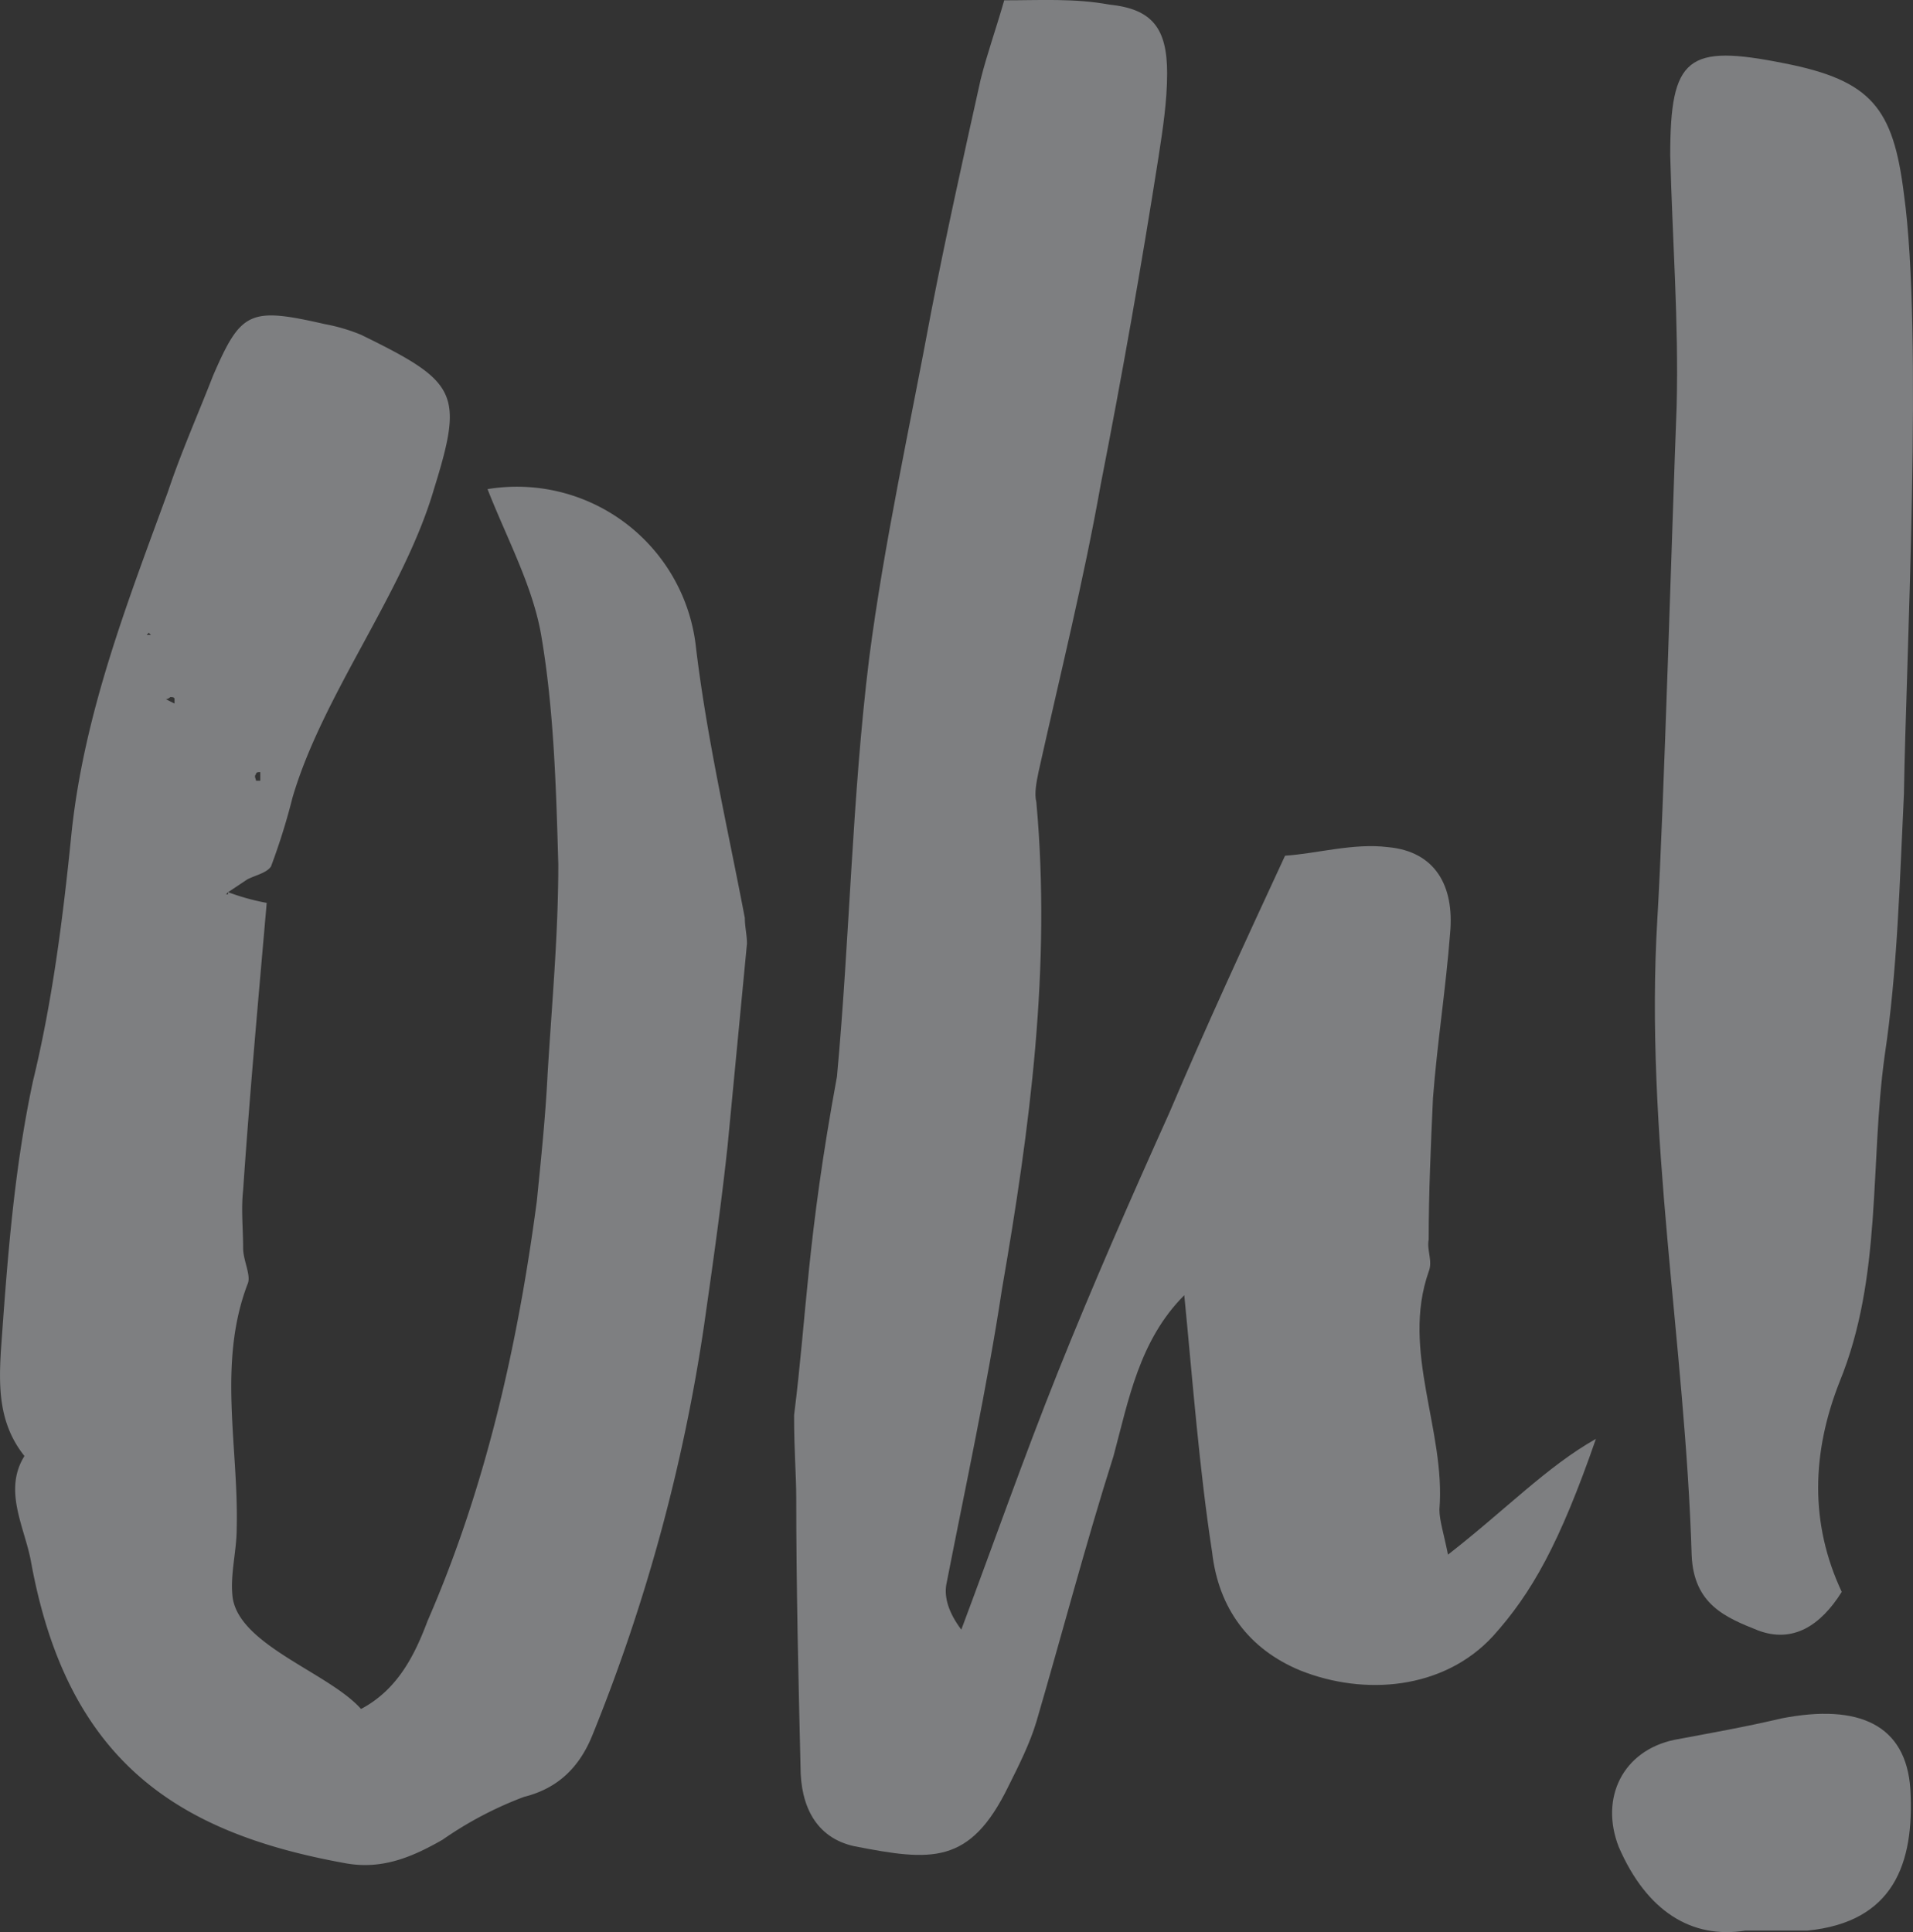
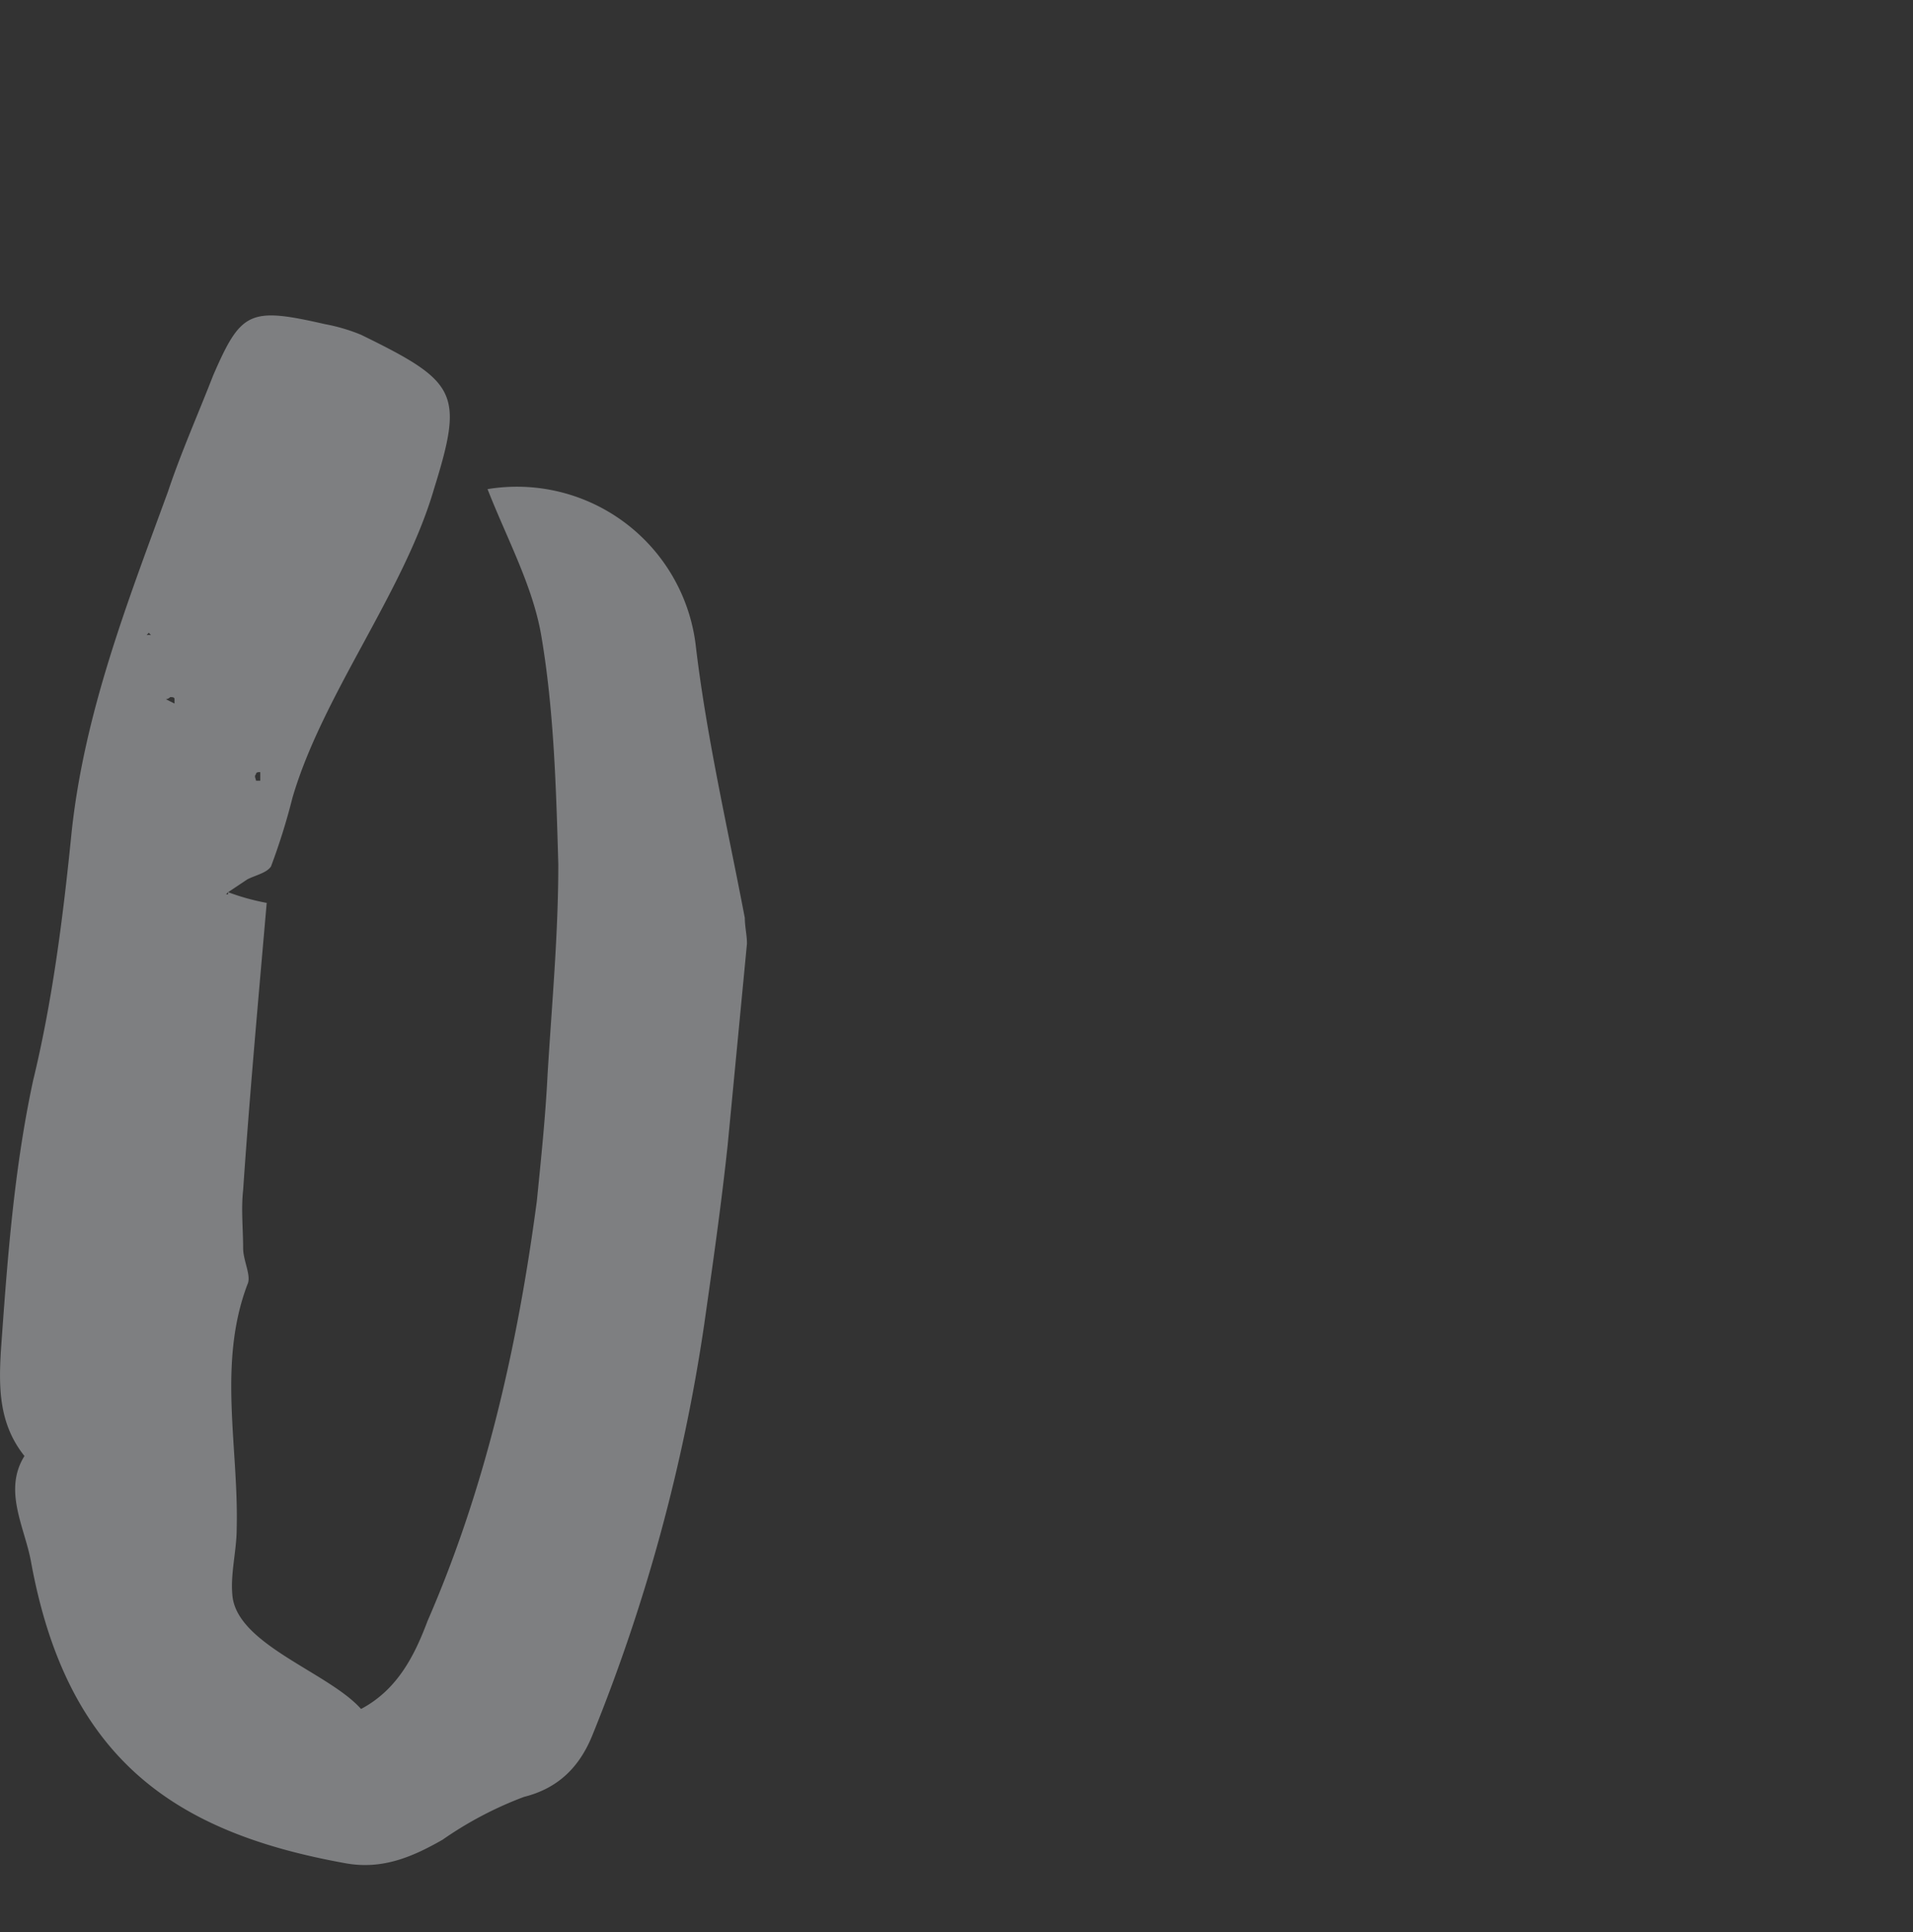
<svg xmlns="http://www.w3.org/2000/svg" width="515.665" height="520.856" viewBox="0 0 515.665 520.856">
  <rect x="0" y="0" width="515.665" height="520.856" fill="#333333" stroke="none" />
  <g id="Oh_" data-name="Oh " transform="translate(0)" opacity="0.4">
    <g id="Groupe_1" data-name="Groupe 1" transform="translate(0 0)">
      <path id="Tracé_1" data-name="Tracé 1" d="M1248.55,360.335c0,2.313.58,4.624.58,6.938l-5.205,54.324c-1.73,16.183-4.044,32.364-6.354,48.547a479.832,479.832,0,0,1-30.054,110.385c-3.469,8.669-9.245,14.449-18.494,16.759a99.487,99.487,0,0,0-21.962,11.559c-8.09,4.624-16.18,8.093-26,6.359-45.079-8.093-75.132-27.163-84.956-81.49-1.735-9.245-7.515-19.07-1.735-28.319-6.934-8.669-6.934-18.494-6.355-28.319,1.73-24.274,3.466-48.547,8.666-72.818,5.2-21.384,8.094-43.926,10.4-67.041,3.468-32.364,15.028-61.841,26.008-91.891,3.466-10.4,8.09-20.808,12.136-31.208,7.514-17.339,9.825-18.494,30.054-13.87a48.7,48.7,0,0,1,9.823,2.887c26.008,12.717,27.743,15.607,19.65,41.612-8.091,27.74-30.054,55.482-38.145,83.221a171.5,171.5,0,0,1-5.778,18.494c-1.155,1.735-4.046,2.314-6.357,3.469l-5.2,3.469a61.244,61.244,0,0,0,10.4,2.887c-2.312,26.587-4.624,52.016-6.356,77.445-.579,5.2,0,10.4,0,15.6,0,3.466,2.311,7.514,1.154,9.825-8.09,21.384-2.313,43.923-2.889,65.883,0,5.779-1.734,12.138-1.155,17.917,1.155,13.291,26,20.8,34.674,30.63,9.825-5.2,14.449-14.449,17.915-23.695,15.607-35.833,24.274-73.976,29.478-113.275,1.155-11.559,2.31-22.539,2.89-34.1,1.155-19.073,2.89-37.567,2.89-56.637-.578-20.228-1.156-41.612-4.624-61.838-2.314-13.294-9.249-26.008-14.45-39.3a48.558,48.558,0,0,1,56.059,41.612C1238.149,311.212,1243.925,336.064,1248.55,360.335Zm-160.086-76.284-.577-.579-.579.579Zm6.358,17.336c0-.576-.579-.576-1.159-.576a2.013,2.013,0,0,1-1.155.576l2.314,1.158Zm13.869,52.592h.58V353.4Zm8.09-30.629h1.156v-2.311c-.578,0-1.156,0-1.156.576C1116.2,322.195,1116.781,322.771,1116.781,323.35Z" transform="translate(-1047.779 -112.889)" fill="#edf1f5" />
-       <path id="Tracé_2" data-name="Tracé 2" d="M1296.861,588.092c15.6-12.135,26.584-23.694,39.874-31.205C1326.912,585.2,1319.4,598.5,1309,610.055c-13.295,14.446-34.675,16.183-52.013,9.245-13.874-5.78-21.964-16.76-23.7-31.785-3.469-22.539-5.2-45.657-7.513-69.352-12.139,12.135-15.028,28.319-19.074,43.344-7.513,23.7-13.869,47.968-20.8,71.665-1.733,5.777-4.625,11.556-7.515,17.335-10.4,21.384-20.8,20.229-41.611,16.183-10.4-2.313-14.445-10.98-14.445-21.384-.579-24.273-1.156-48.547-1.156-72.82,0-5.777-.579-12.135-.579-21.96,3.469-27.743,3.469-47.392,11.559-91.315,3.47-37.564,4.046-75.131,8.671-112.7,4.044-31.208,10.979-62.417,16.759-93.625,4.045-20.8,8.668-41.612,13.29-62.417,1.735-6.935,4.049-13.291,6.359-21.384,9.823,0,19.072-.576,28.319,1.155,11.558,1.155,15.6,6.359,15.6,18.494,0,7.514-1.154,15.028-2.311,22.539q-6.937,44.211-15.607,88.425c-4.621,26.008-10.979,51.437-16.757,77.445-.579,2.887-1.158,5.777-.579,8.09,4.046,44.5-1.733,87.845-9.248,131.189-4.045,26.584-9.824,53.168-15.025,79.755-.575,3.466.579,7.514,4.045,12.135,8.67-23.115,16.763-46.233,26.008-69.352s19.649-46.812,30.051-69.928c9.828-23.118,20.229-45.657,31.211-69.352,8.666-.579,18.491-3.469,27.74-2.313,12.715,1.155,17.915,10.4,16.759,23.118-1.154,15.025-3.469,29.474-4.623,44.5-.577,12.711-1.156,25.426-1.156,38.14-.579,2.89,1.156,5.78,0,8.669-7.511,21.384,4.625,42.768,2.89,64.151C1294.548,578.846,1295.7,582.315,1296.861,588.092Z" transform="translate(-906.541 -169)" fill="#edf1f5" />
-       <path id="Tracé_3" data-name="Tracé 3" d="M1276,641.41c1.154,20.225-4.625,35.833-27.743,38.143H1231.5c-14.447,2.311-26.584-5.2-34.1-22.539-5.2-13.294,1.159-26.008,15.028-28.9,9.245-1.731,19.07-3.466,28.895-5.779C1262.132,618.292,1274.844,624.071,1276,641.41Zm-1.735-268.161c-1.155,23.7-1.731,47.389-5.2,70.507-4.046,29.477-.58,59.527-12.139,87.846-7.511,19.073-8.09,38.143.579,56.637-5.779,9.249-13.294,13.873-22.538,10.4-8.67-3.469-17.339-6.935-17.917-20.228-1.733-57.214-12.716-113.851-9.247-171.646,1.735-28.9,4.044-108.671,5.2-138.148.579-22.539-1.156-45.078-1.731-67.617,0-26.584,4.621-30.053,30.629-24.853,23.7,4.624,29.475,12.138,32.364,35.256C1279.469,248.971,1274.844,336.261,1274.268,373.249Z" transform="translate(-761.047 -159.105)" fill="#edf1f5" />
    </g>
  </g>
</svg>